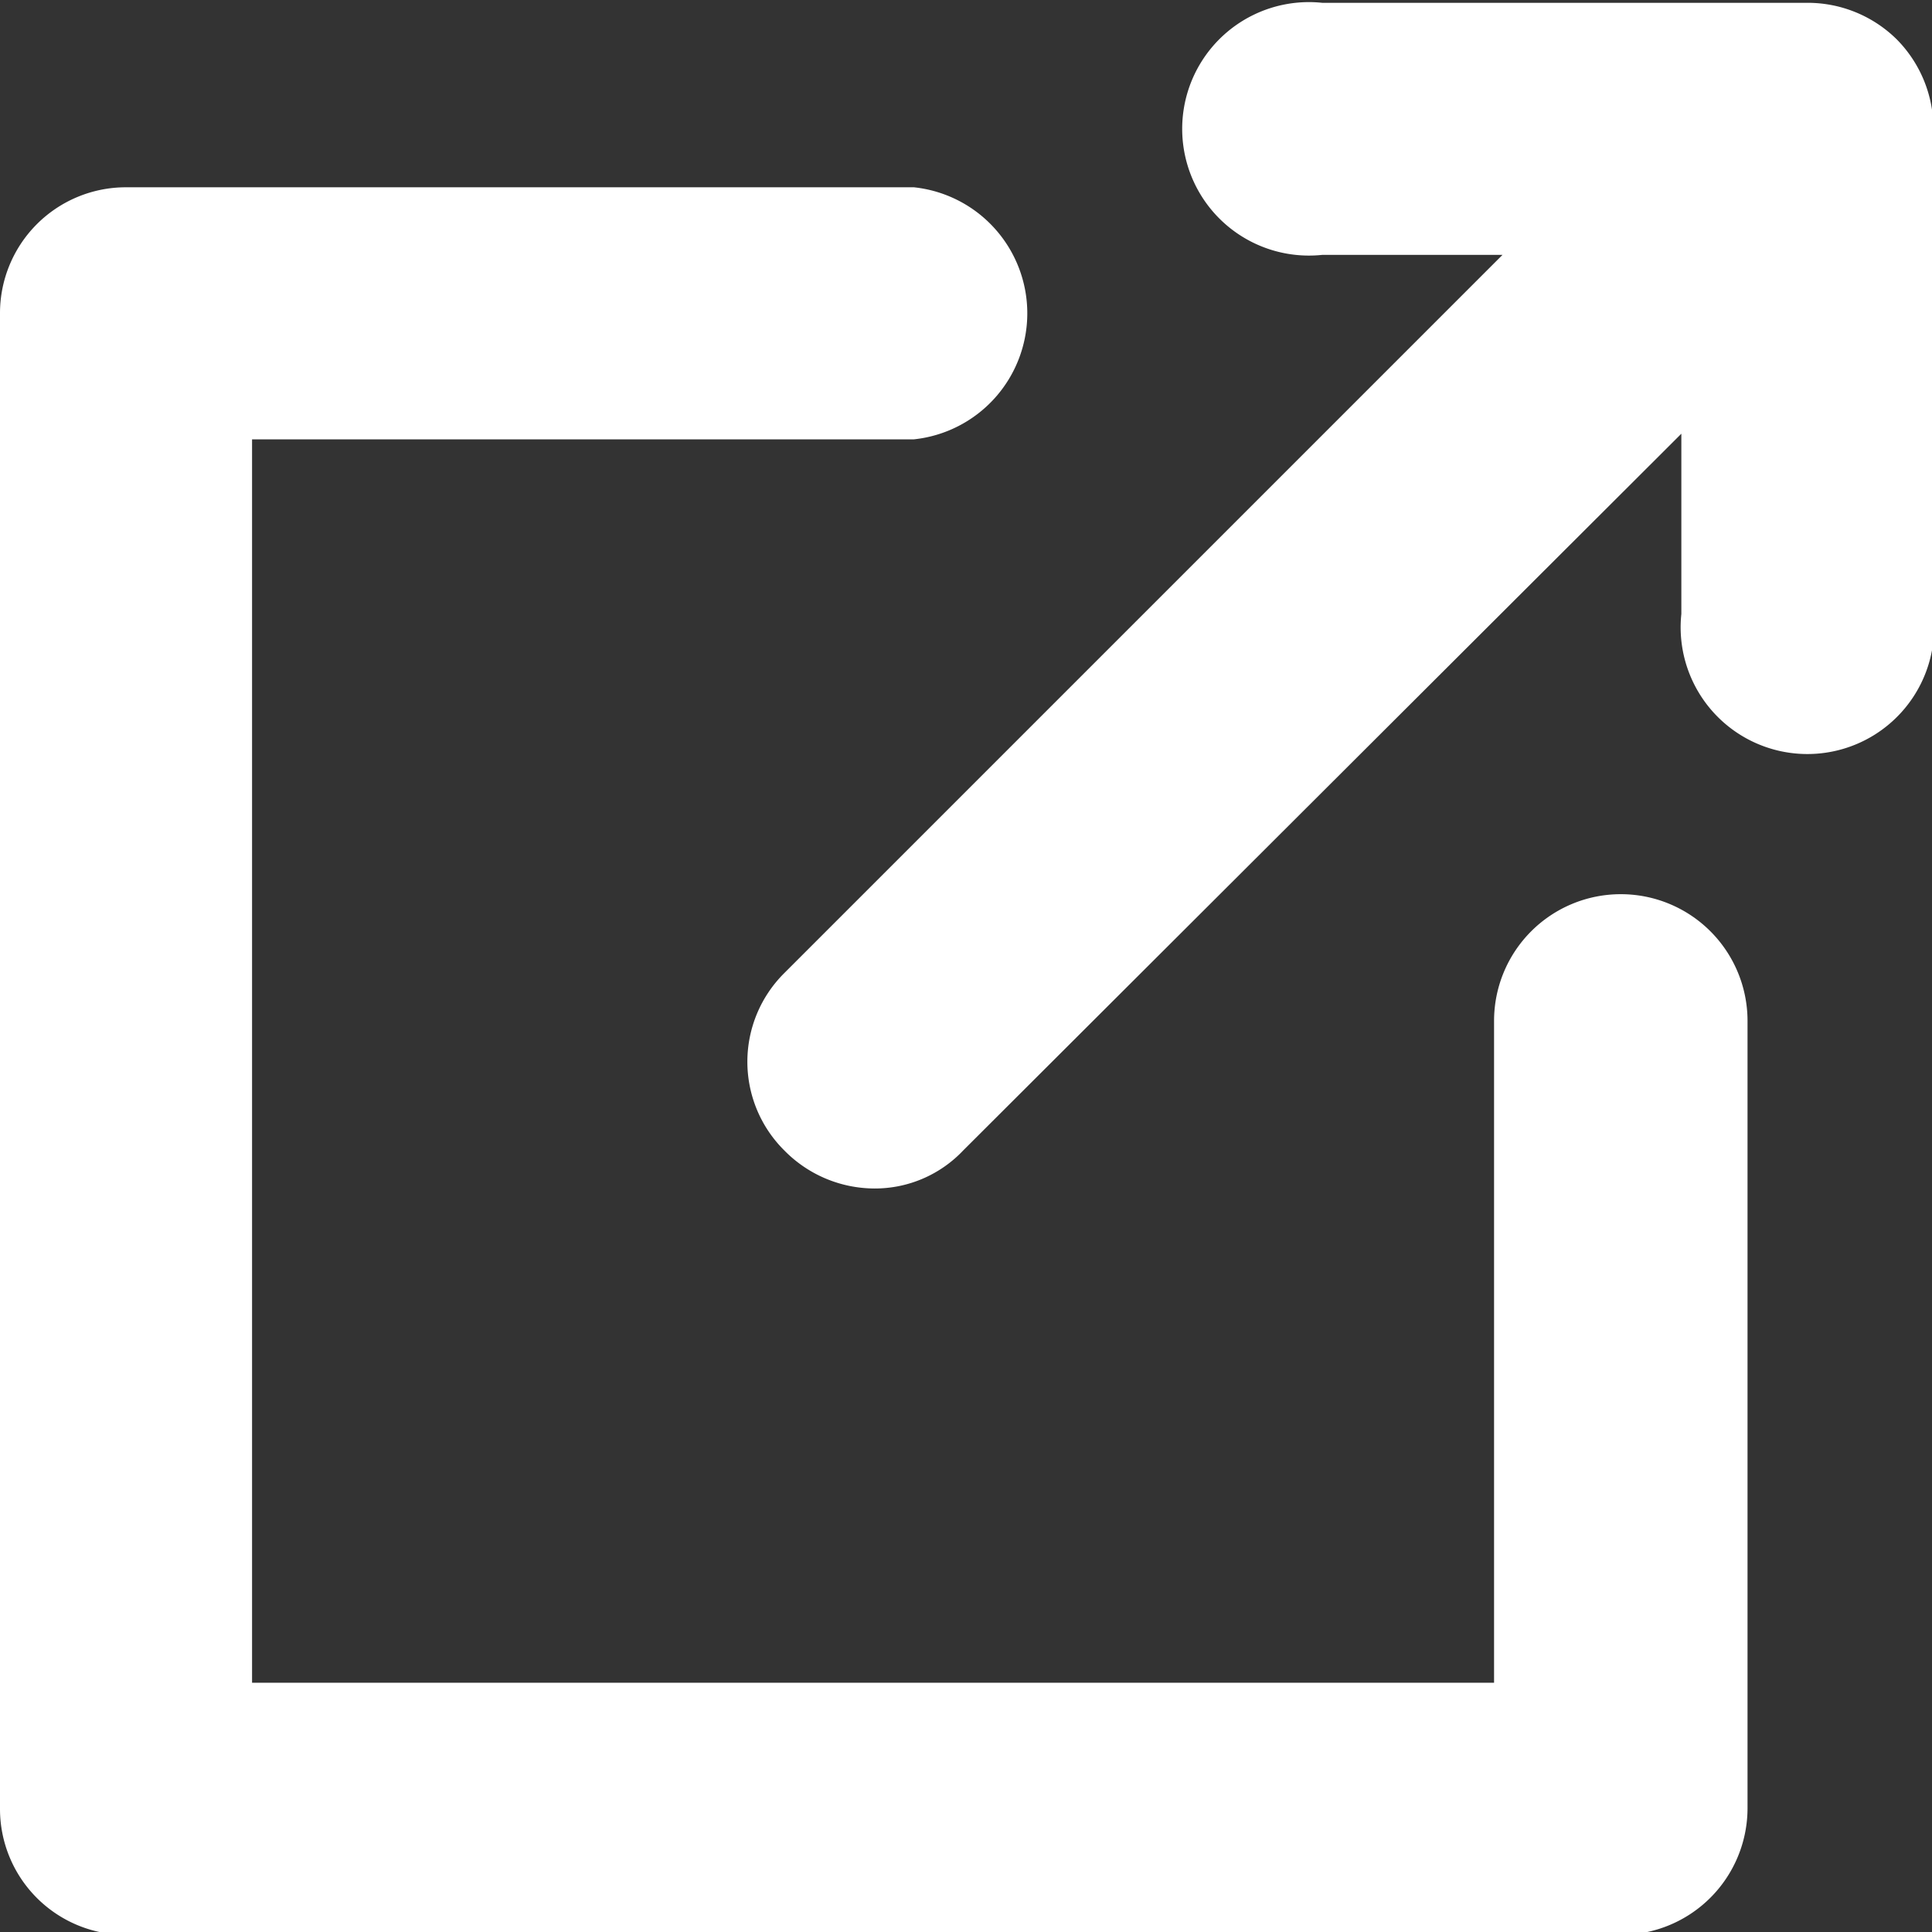
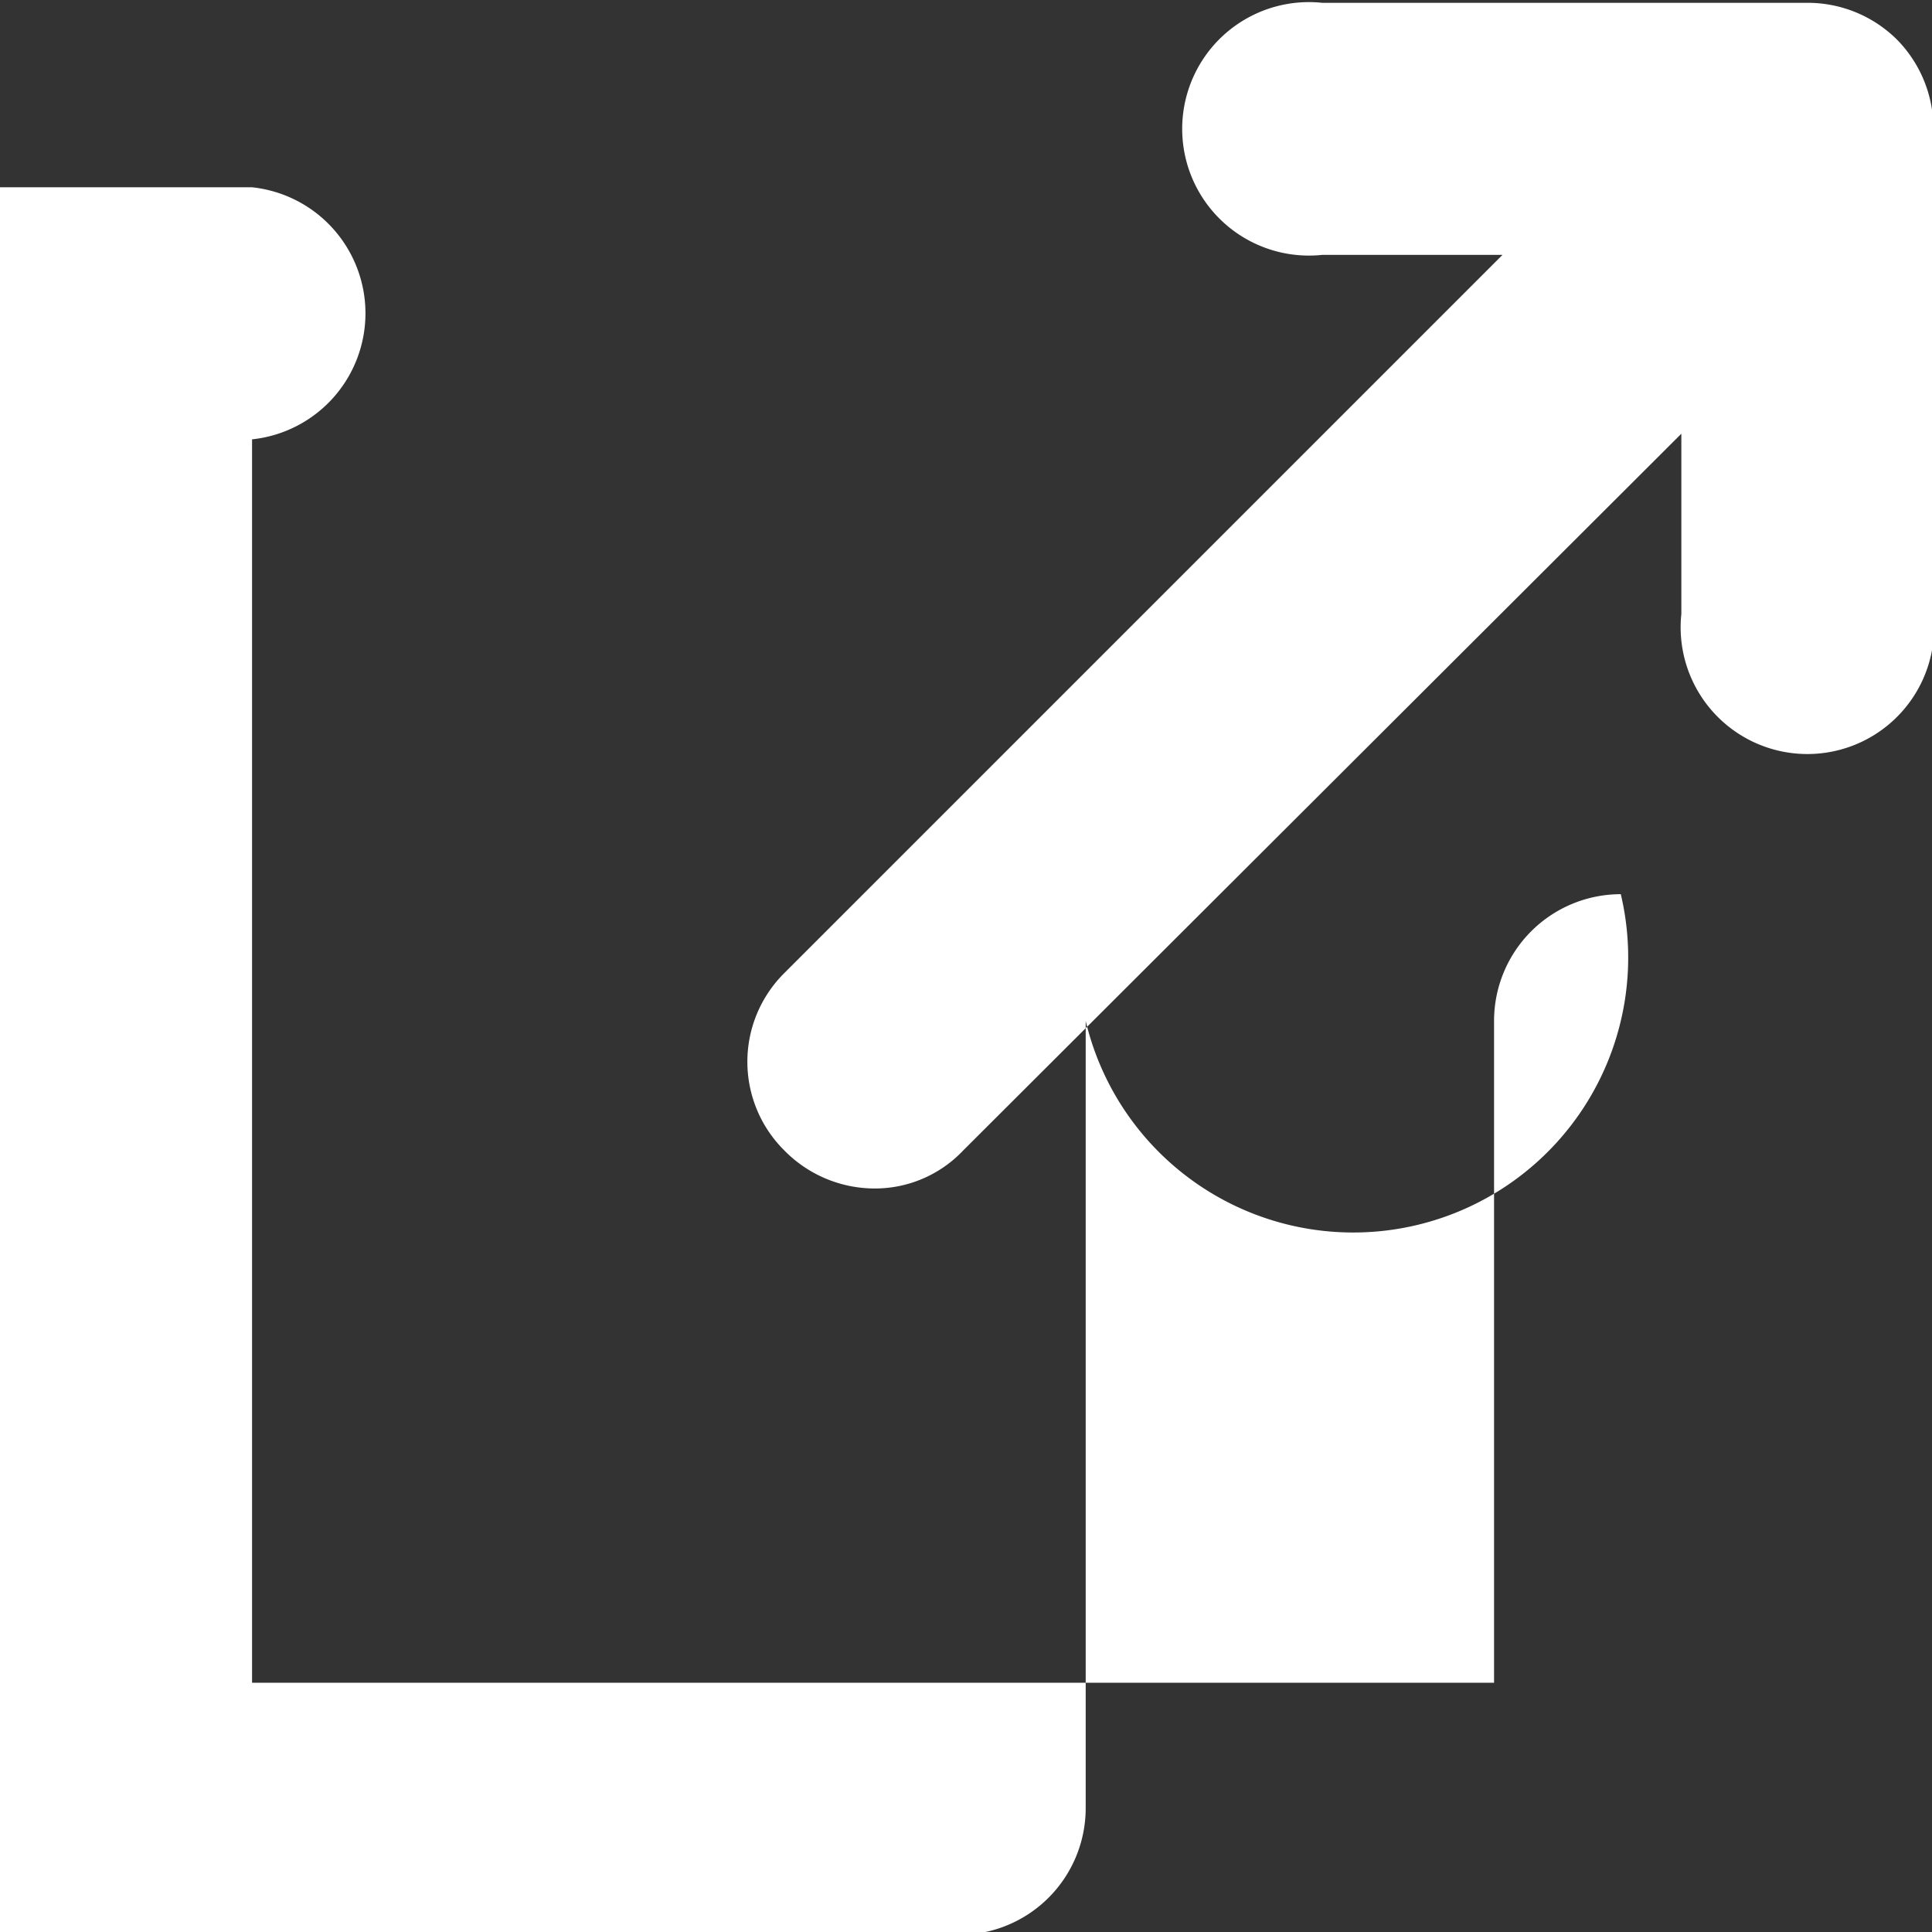
<svg xmlns="http://www.w3.org/2000/svg" width="13.72" height="13.72" viewBox="0 0 13.72 13.72">
  <rect x="0" y="0" width="13.72" height="13.72" fill="#333333" stroke="none" />
  <defs>
    <style>
      .cls-1 {
        fill: #fff;
        fill-rule: evenodd;
      }
    </style>
  </defs>
-   <path id="ico_blank_w.svg" class="cls-1" d="M1366.94,7969.4a0.9,0.9,0,0,0-.64-0.26h-3.44a0.9,0.9,0,1,0,0,1.79h1.28l-5.1,5.1a0.887,0.887,0,0,0,0,1.26,0.9,0.9,0,0,0,.64.27,0.863,0.863,0,0,0,.63-0.27l5.1-5.09v1.28a0.9,0.9,0,1,0,1.79,0v-3.44A0.9,0.9,0,0,0,1366.94,7969.4Zm-1.96,6.07a0.9,0.9,0,0,0-.9.9v4.7h-8.82v-8.83h4.7a0.9,0.9,0,0,0,0-1.79h-5.6a0.894,0.894,0,0,0-.89.9v10.61a0.894,0.894,0,0,0,.89.9h10.62a0.9,0.9,0,0,0,.9-0.9v-5.59A0.9,0.9,0,0,0,1364.98,7975.47Z" transform="translate(-1353.47 -7969.12)" />
+   <path id="ico_blank_w.svg" class="cls-1" d="M1366.94,7969.4a0.9,0.9,0,0,0-.64-0.26h-3.44a0.9,0.9,0,1,0,0,1.79h1.28l-5.1,5.1a0.887,0.887,0,0,0,0,1.26,0.9,0.9,0,0,0,.64.27,0.863,0.863,0,0,0,.63-0.27l5.1-5.09v1.28a0.9,0.9,0,1,0,1.79,0v-3.44A0.9,0.9,0,0,0,1366.94,7969.4Zm-1.96,6.07a0.9,0.9,0,0,0-.9.9v4.7h-8.82v-8.83a0.9,0.9,0,0,0,0-1.79h-5.6a0.894,0.894,0,0,0-.89.9v10.61a0.894,0.894,0,0,0,.89.9h10.62a0.9,0.9,0,0,0,.9-0.9v-5.59A0.9,0.9,0,0,0,1364.98,7975.47Z" transform="translate(-1353.47 -7969.12)" />
</svg>